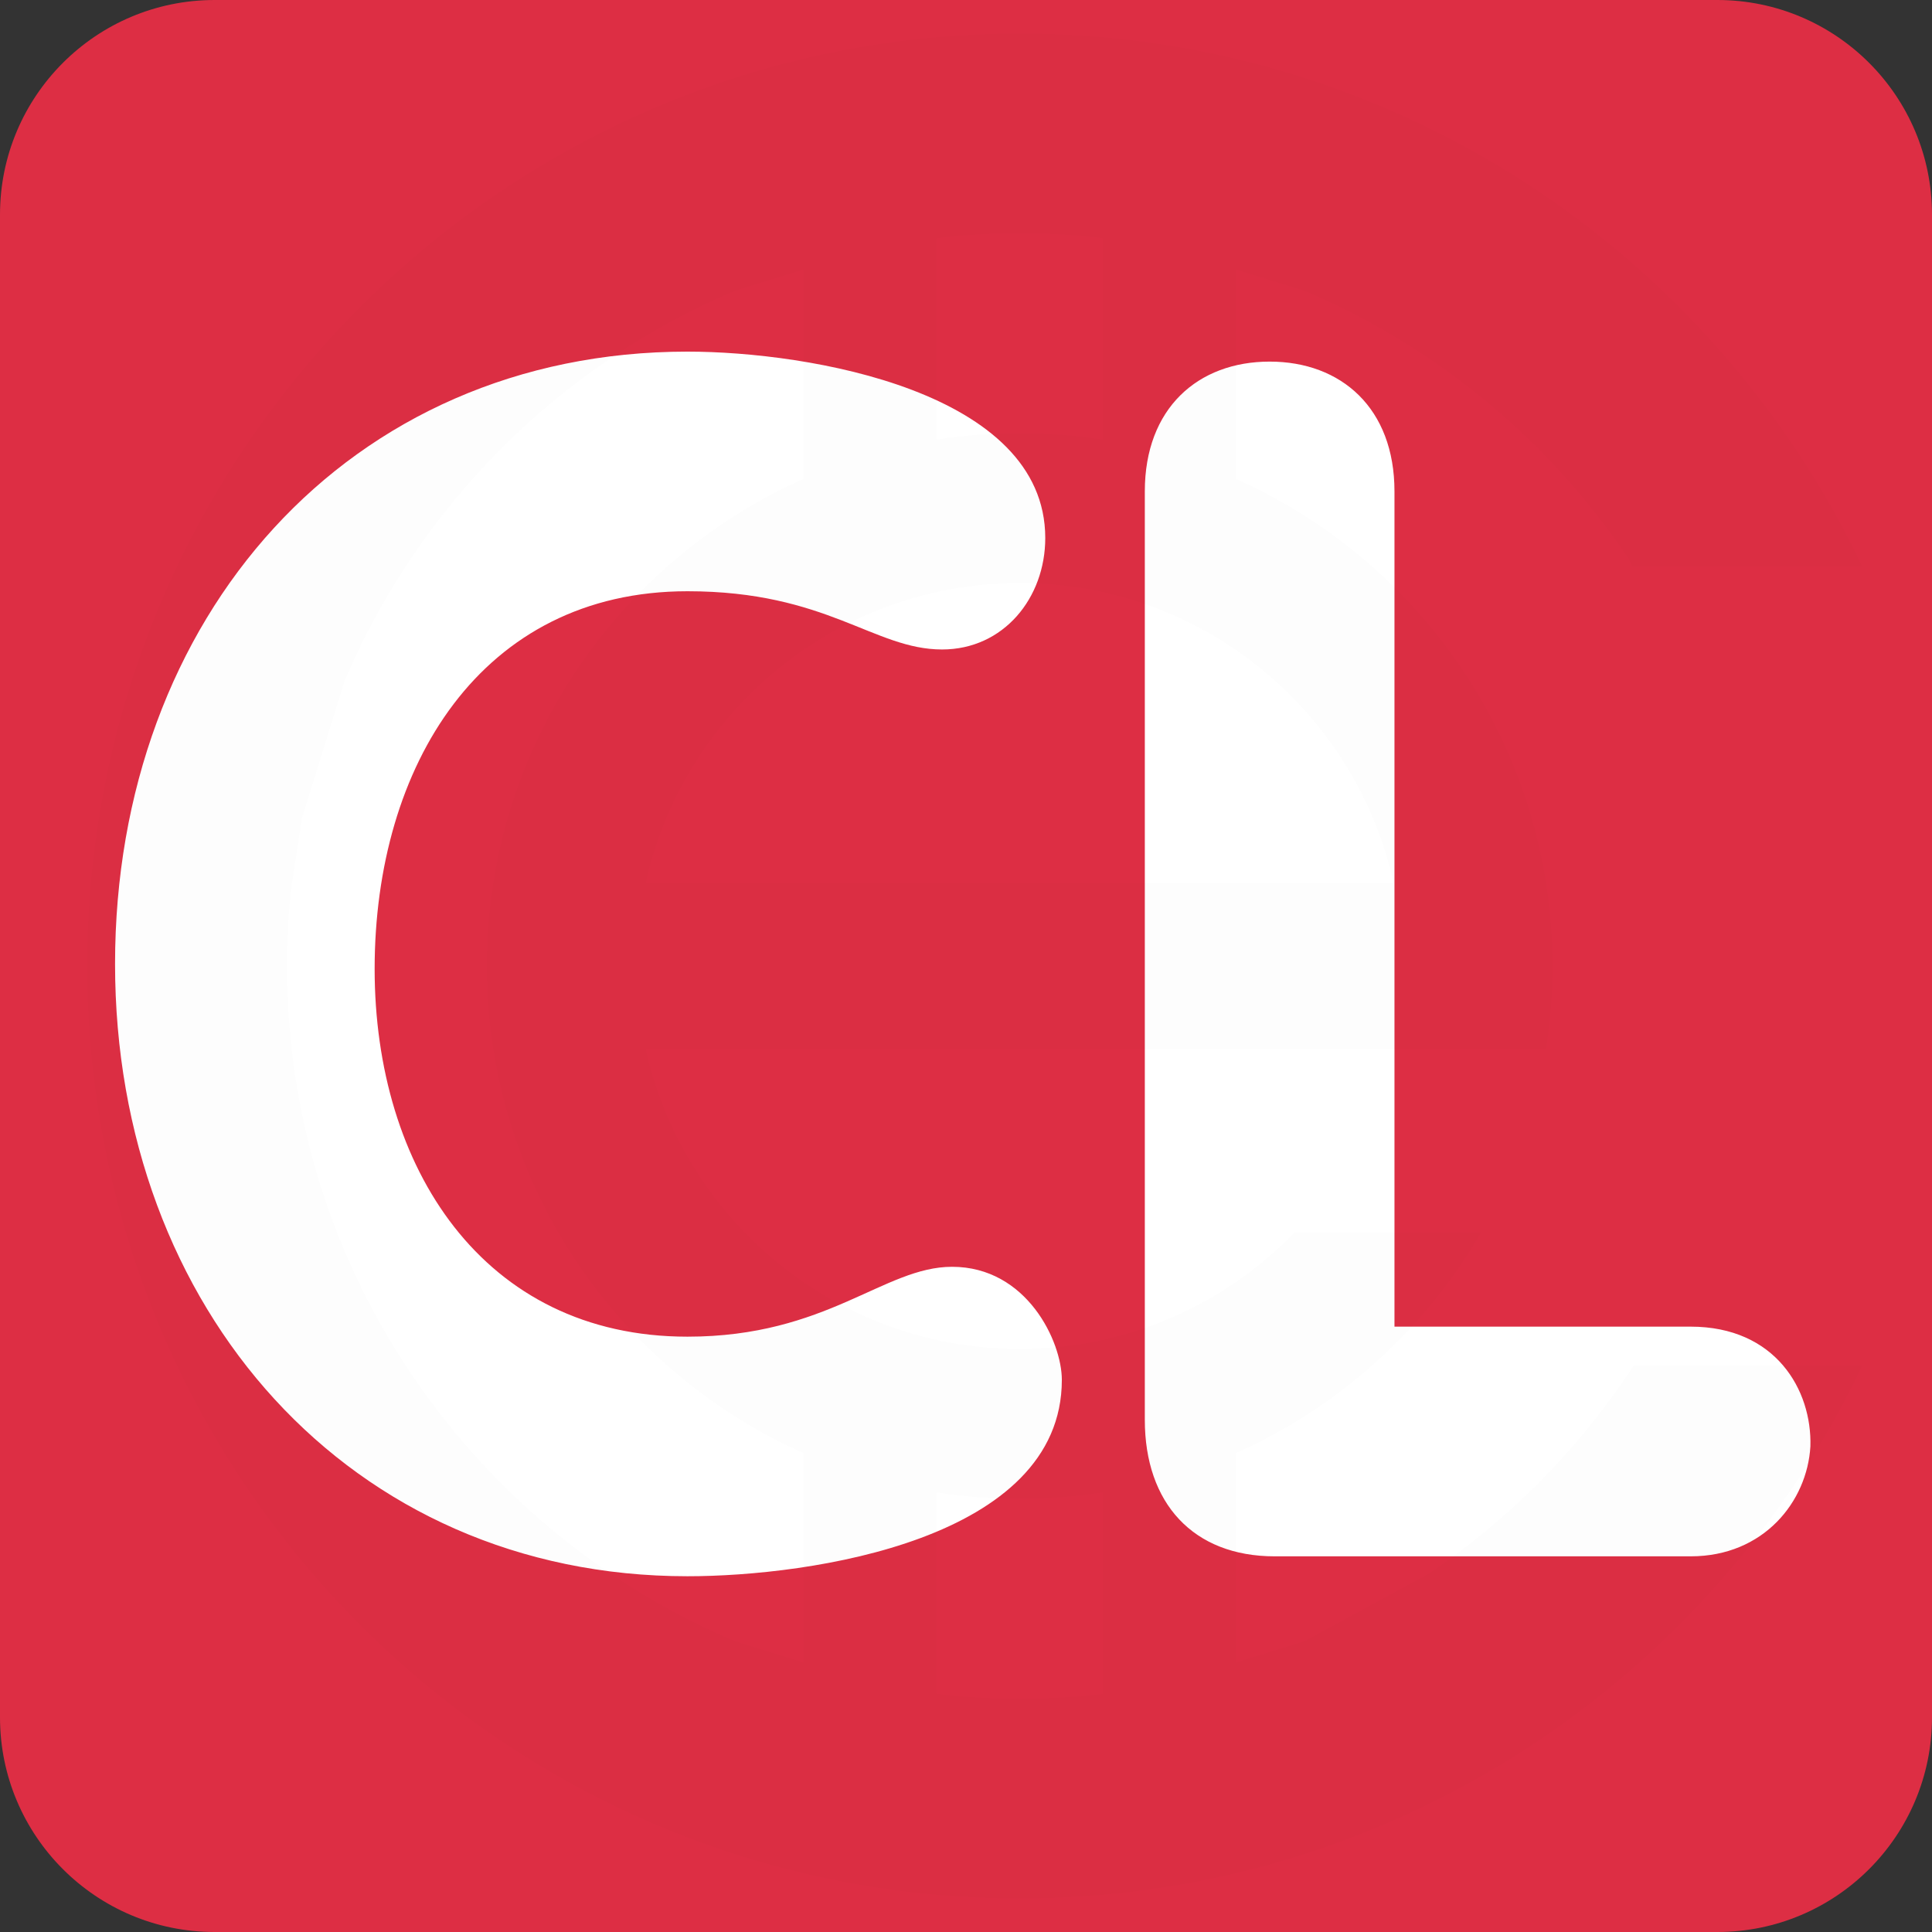
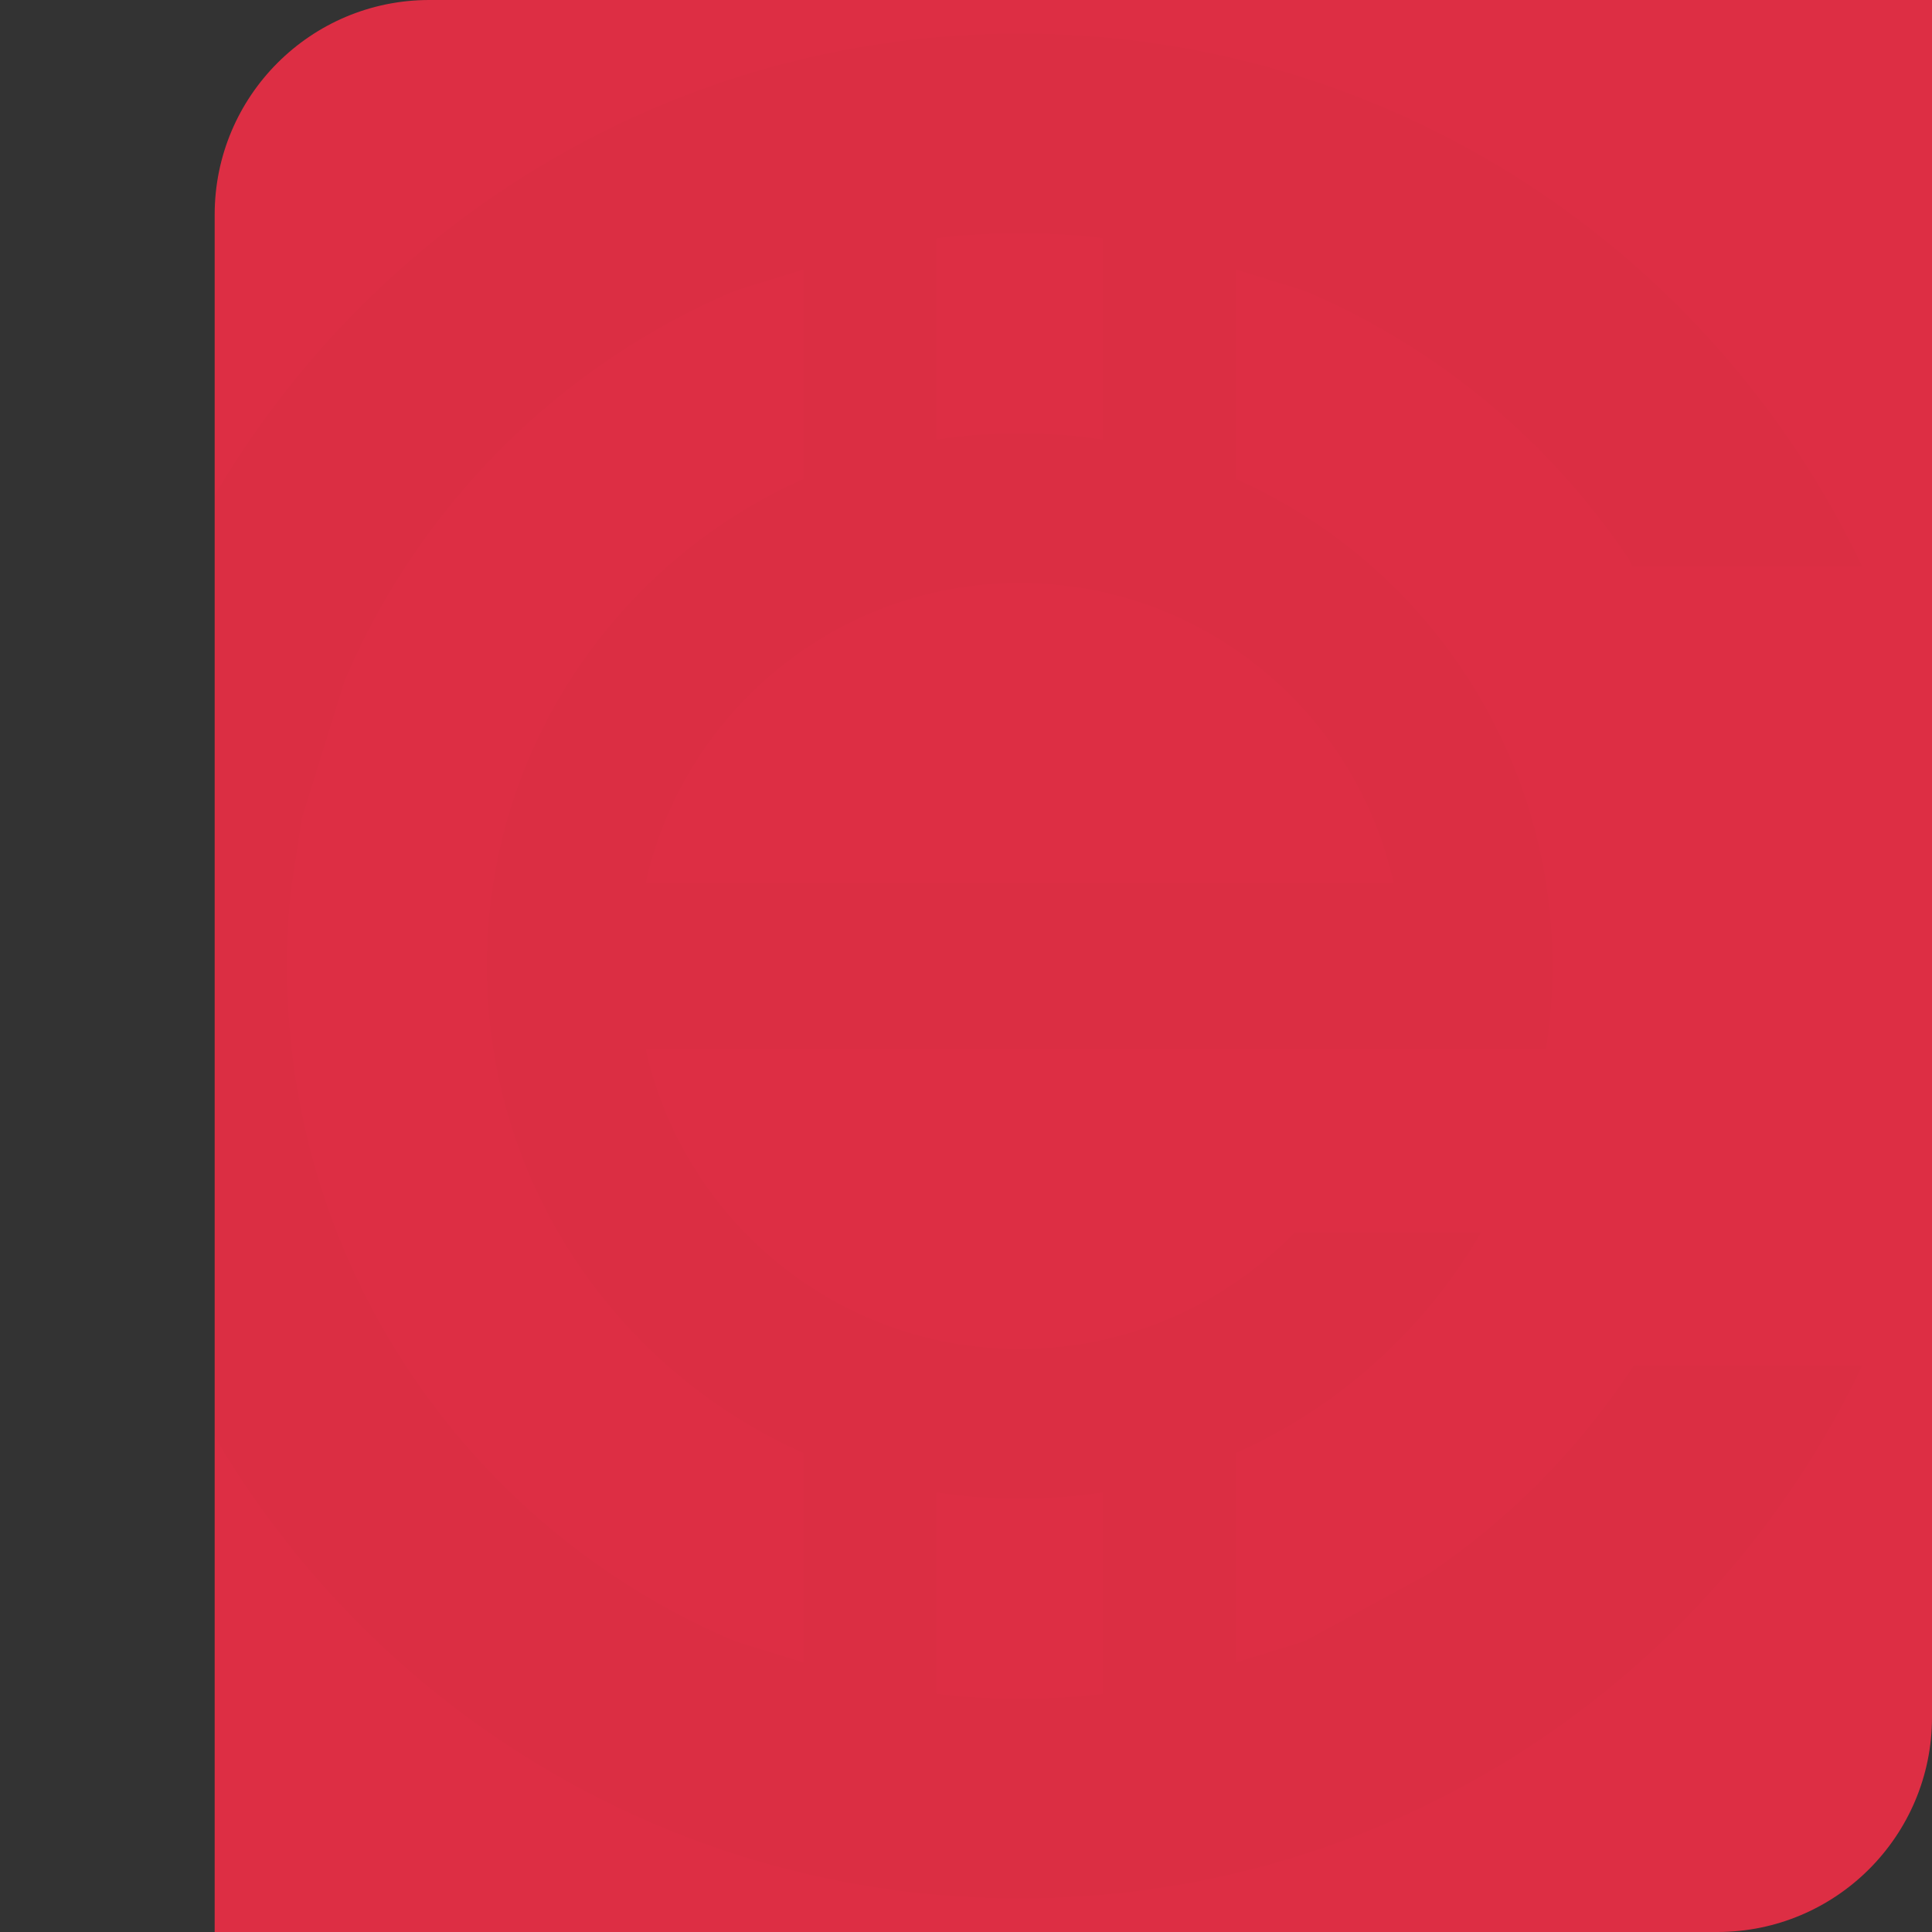
<svg xmlns="http://www.w3.org/2000/svg" viewBox="0 0 36 36">
  <rect x="0" y="0" width="36" height="36" fill="#333333" stroke="none" />
-   <path d="M36 32c0 2.209-1.791 4-4 4H4c-2.209 0-4-1.791-4-4V4c0-2.209 1.791-4 4-4h28c2.209 0 4 1.791 4 4v28z" fill="#DD2E44" />
-   <path d="M12.81 6.552c2.263 0 6.667.744 6.667 3.473 0 1.116-.776 2.077-1.923 2.077-1.271 0-2.139-1.085-4.744-1.085-3.845 0-5.829 3.256-5.829 7.038 0 3.689 2.015 6.852 5.829 6.852 2.605 0 3.658-1.302 4.93-1.302 1.395 0 2.046 1.395 2.046 2.107 0 2.977-4.682 3.659-6.976 3.659-6.294 0-10.666-4.992-10.666-11.41 0-6.448 4.341-11.409 10.666-11.409zm8.522 2.604c0-1.55.992-2.418 2.326-2.418s2.326.868 2.326 2.418V24.72h5.518c1.582 0 2.264 1.179 2.232 2.232-.06 1.025-.867 2.048-2.232 2.048h-7.75c-1.52 0-2.42-.992-2.42-2.543V9.156z" fill="#FFF" />
+   <path d="M36 32c0 2.209-1.791 4-4 4H4V4c0-2.209 1.791-4 4-4h28c2.209 0 4 1.791 4 4v28z" fill="#DD2E44" />
  <g id="ccemoji">
    <path d="M 27.377 19.551 L 28.808 19.551 C 28.887 19.046 28.929 18.528 28.929 18 C 28.929 13.956 26.506 10.474 23.033 8.926 L 23.033 8.926 L 23.033 5.024 L 24.309 5.42 C 25.12 5.764 25.897 6.185 26.627 6.679 C 27.353 7.17 28.031 7.729 28.651 8.349 C 29.271 8.969 29.83 9.647 30.321 10.373 L 30.419 10.554 L 34.701 10.554 C 31.91 4.685 25.925 0.625 19 0.625 C 9.41 0.625 1.625 8.41 1.625 18 L 1.625 18 L 1.625 18 C 1.625 27.59 9.41 35.375 19 35.375 C 25.925 35.375 31.91 31.315 34.701 25.446 L 30.441 25.446 C 30.402 25.507 30.362 25.567 30.321 25.627 C 29.83 26.353 29.271 27.031 28.651 27.651 C 28.031 28.271 27.353 28.83 26.627 29.321 L 24.309 30.58 L 23.033 30.976 L 23.033 30.976 L 23.033 27.074 C 24.953 26.218 26.552 24.771 27.599 22.964 L 27.599 22.964 L 24.124 22.964 C 24.098 22.991 24.071 23.018 24.045 23.045 C 23.72 23.369 23.366 23.662 22.986 23.919 C 22.604 24.176 22.198 24.397 21.774 24.576 C 21.345 24.758 20.897 24.897 20.44 24.991 C 19.966 25.088 19.484 25.136 19 25.136 C 18.516 25.136 18.034 25.088 17.56 24.991 C 17.103 24.897 16.655 24.758 16.226 24.576 C 15.802 24.397 15.396 24.176 15.014 23.919 C 14.634 23.662 14.28 23.369 13.955 23.045 C 13.631 22.72 13.338 22.366 13.081 21.986 C 12.824 21.604 12.603 21.198 12.424 20.774 C 12.256 20.379 12.126 19.97 12.033 19.551 L 25.967 19.551 L 27.377 19.551 Z  M 25.967 16.449 C 25.874 16.03 25.744 15.621 25.576 15.226 C 25.397 14.802 25.176 14.396 24.919 14.014 C 24.662 13.634 24.369 13.28 24.045 12.955 C 23.72 12.631 23.366 12.338 22.986 12.081 C 22.604 11.824 22.198 11.603 21.774 11.424 C 21.345 11.242 20.897 11.103 20.44 11.009 C 19.966 10.912 19.484 10.864 19 10.864 C 18.516 10.864 18.034 10.912 17.56 11.009 C 17.103 11.103 16.655 11.242 16.226 11.424 C 15.802 11.603 15.396 11.824 15.014 12.081 C 14.634 12.338 14.28 12.631 13.955 12.955 C 13.631 13.28 13.338 13.634 13.081 14.014 C 12.824 14.396 12.603 14.802 12.424 15.226 C 12.256 15.621 12.126 16.03 12.033 16.449 L 25.967 16.449 Z  M 20.551 8.192 L 20.551 4.442 L 20.551 4.442 L 20.399 4.419 C 19.934 4.372 19.467 4.348 19 4.348 C 18.533 4.348 18.066 4.372 17.601 4.419 L 17.449 4.442 L 17.449 8.192 C 17.954 8.113 18.472 8.071 19 8.071 C 19.528 8.071 20.046 8.113 20.551 8.192 L 20.551 8.192 L 20.551 8.192 Z  M 14.967 8.926 L 14.967 5.024 L 14.967 5.024 L 13.691 5.42 C 12.88 5.764 12.103 6.185 11.373 6.679 C 10.647 7.17 9.969 7.729 9.349 8.349 C 8.729 8.969 8.17 9.647 7.679 10.373 C 7.185 11.103 6.764 11.88 6.42 12.691 L 5.626 15.247 L 5.419 16.601 C 5.372 17.066 5.348 17.533 5.348 18 L 5.348 18 C 5.348 18.467 5.372 18.934 5.419 19.399 C 5.465 19.854 5.534 20.305 5.626 20.753 C 5.805 21.629 6.071 22.485 6.42 23.309 C 6.764 24.12 7.185 24.897 7.679 25.627 C 8.17 26.353 8.729 27.031 9.349 27.651 C 9.969 28.271 10.647 28.83 11.373 29.321 C 12.103 29.815 12.88 30.236 13.691 30.58 L 14.967 30.976 L 14.967 27.074 C 11.494 25.526 9.071 22.044 9.071 18 L 9.071 18 C 9.071 13.956 11.494 10.474 14.967 8.926 L 14.967 8.926 L 14.967 8.926 Z  M 17.449 27.808 L 17.449 31.558 L 17.601 31.581 C 18.066 31.628 18.533 31.652 19 31.652 C 19.467 31.652 19.934 31.628 20.399 31.581 C 20.45 31.576 20.501 31.57 20.551 31.565 L 20.551 27.808 C 20.046 27.887 19.528 27.929 19 27.929 C 18.472 27.929 17.954 27.887 17.449 27.808 L 17.449 27.808 L 17.449 27.808 Z" fill="rgb(0,0,0)" fill-opacity="0.01" fill-rule="evenodd" />
  </g>
</svg>